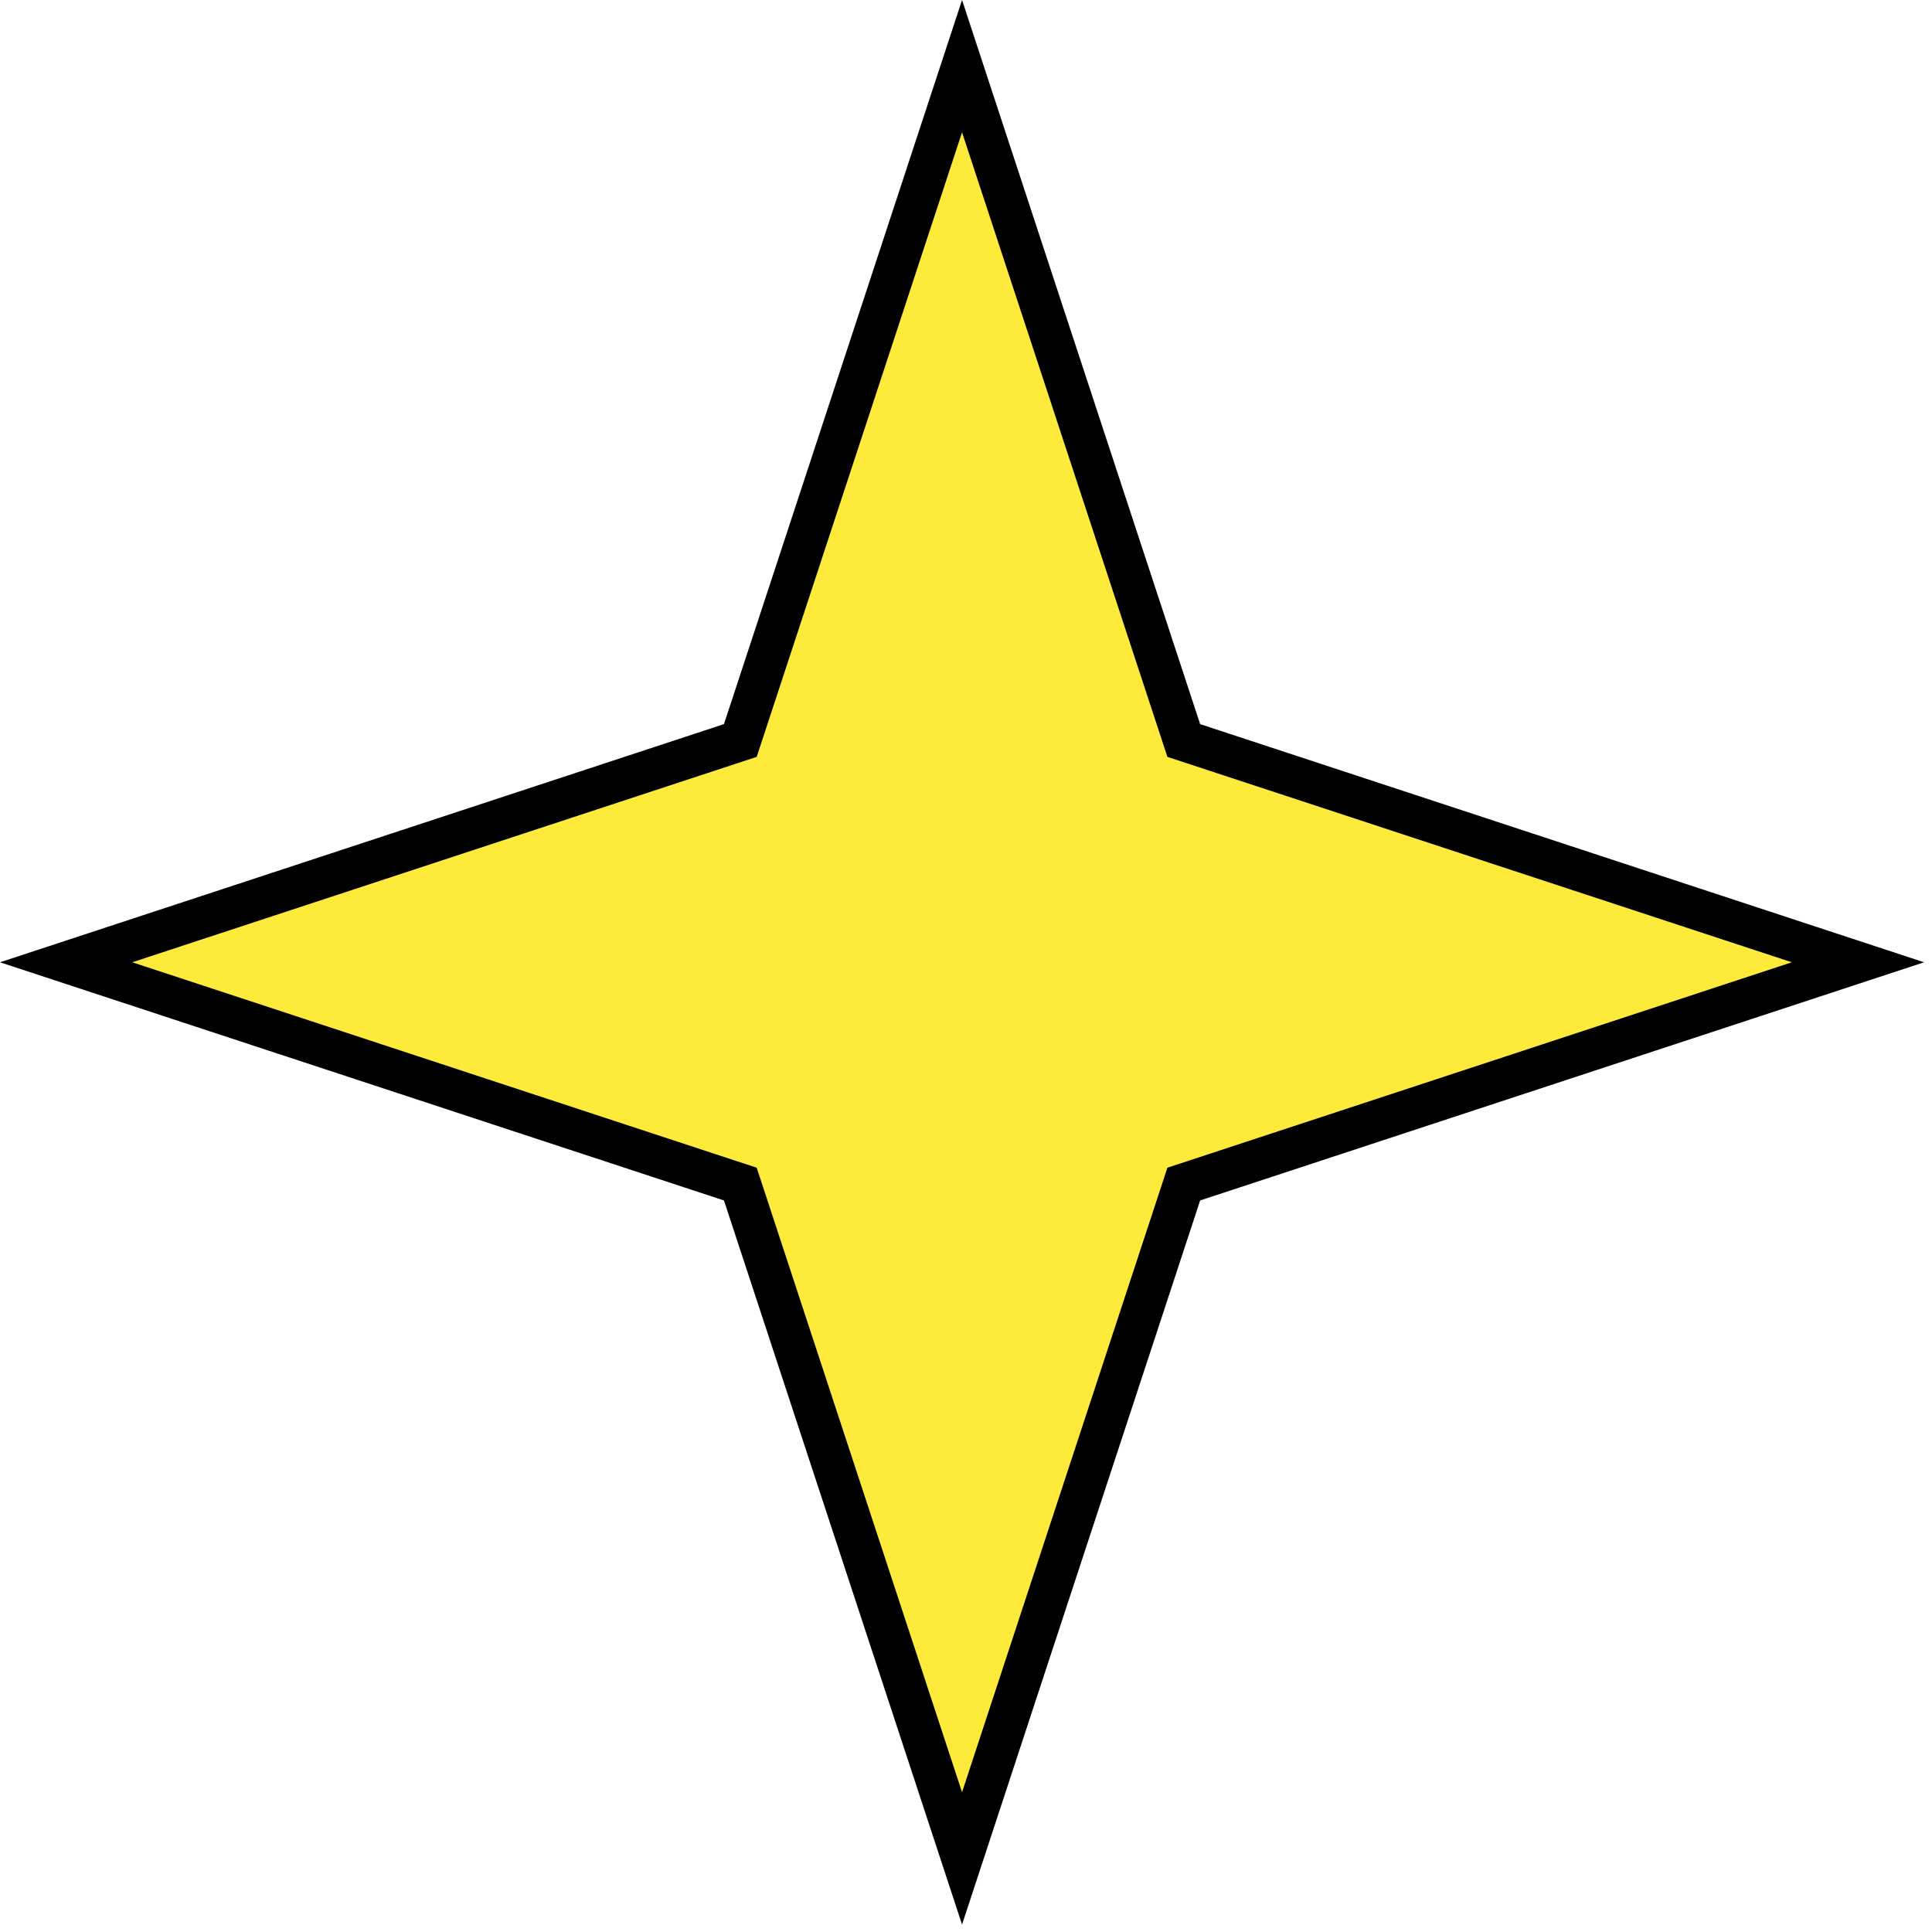
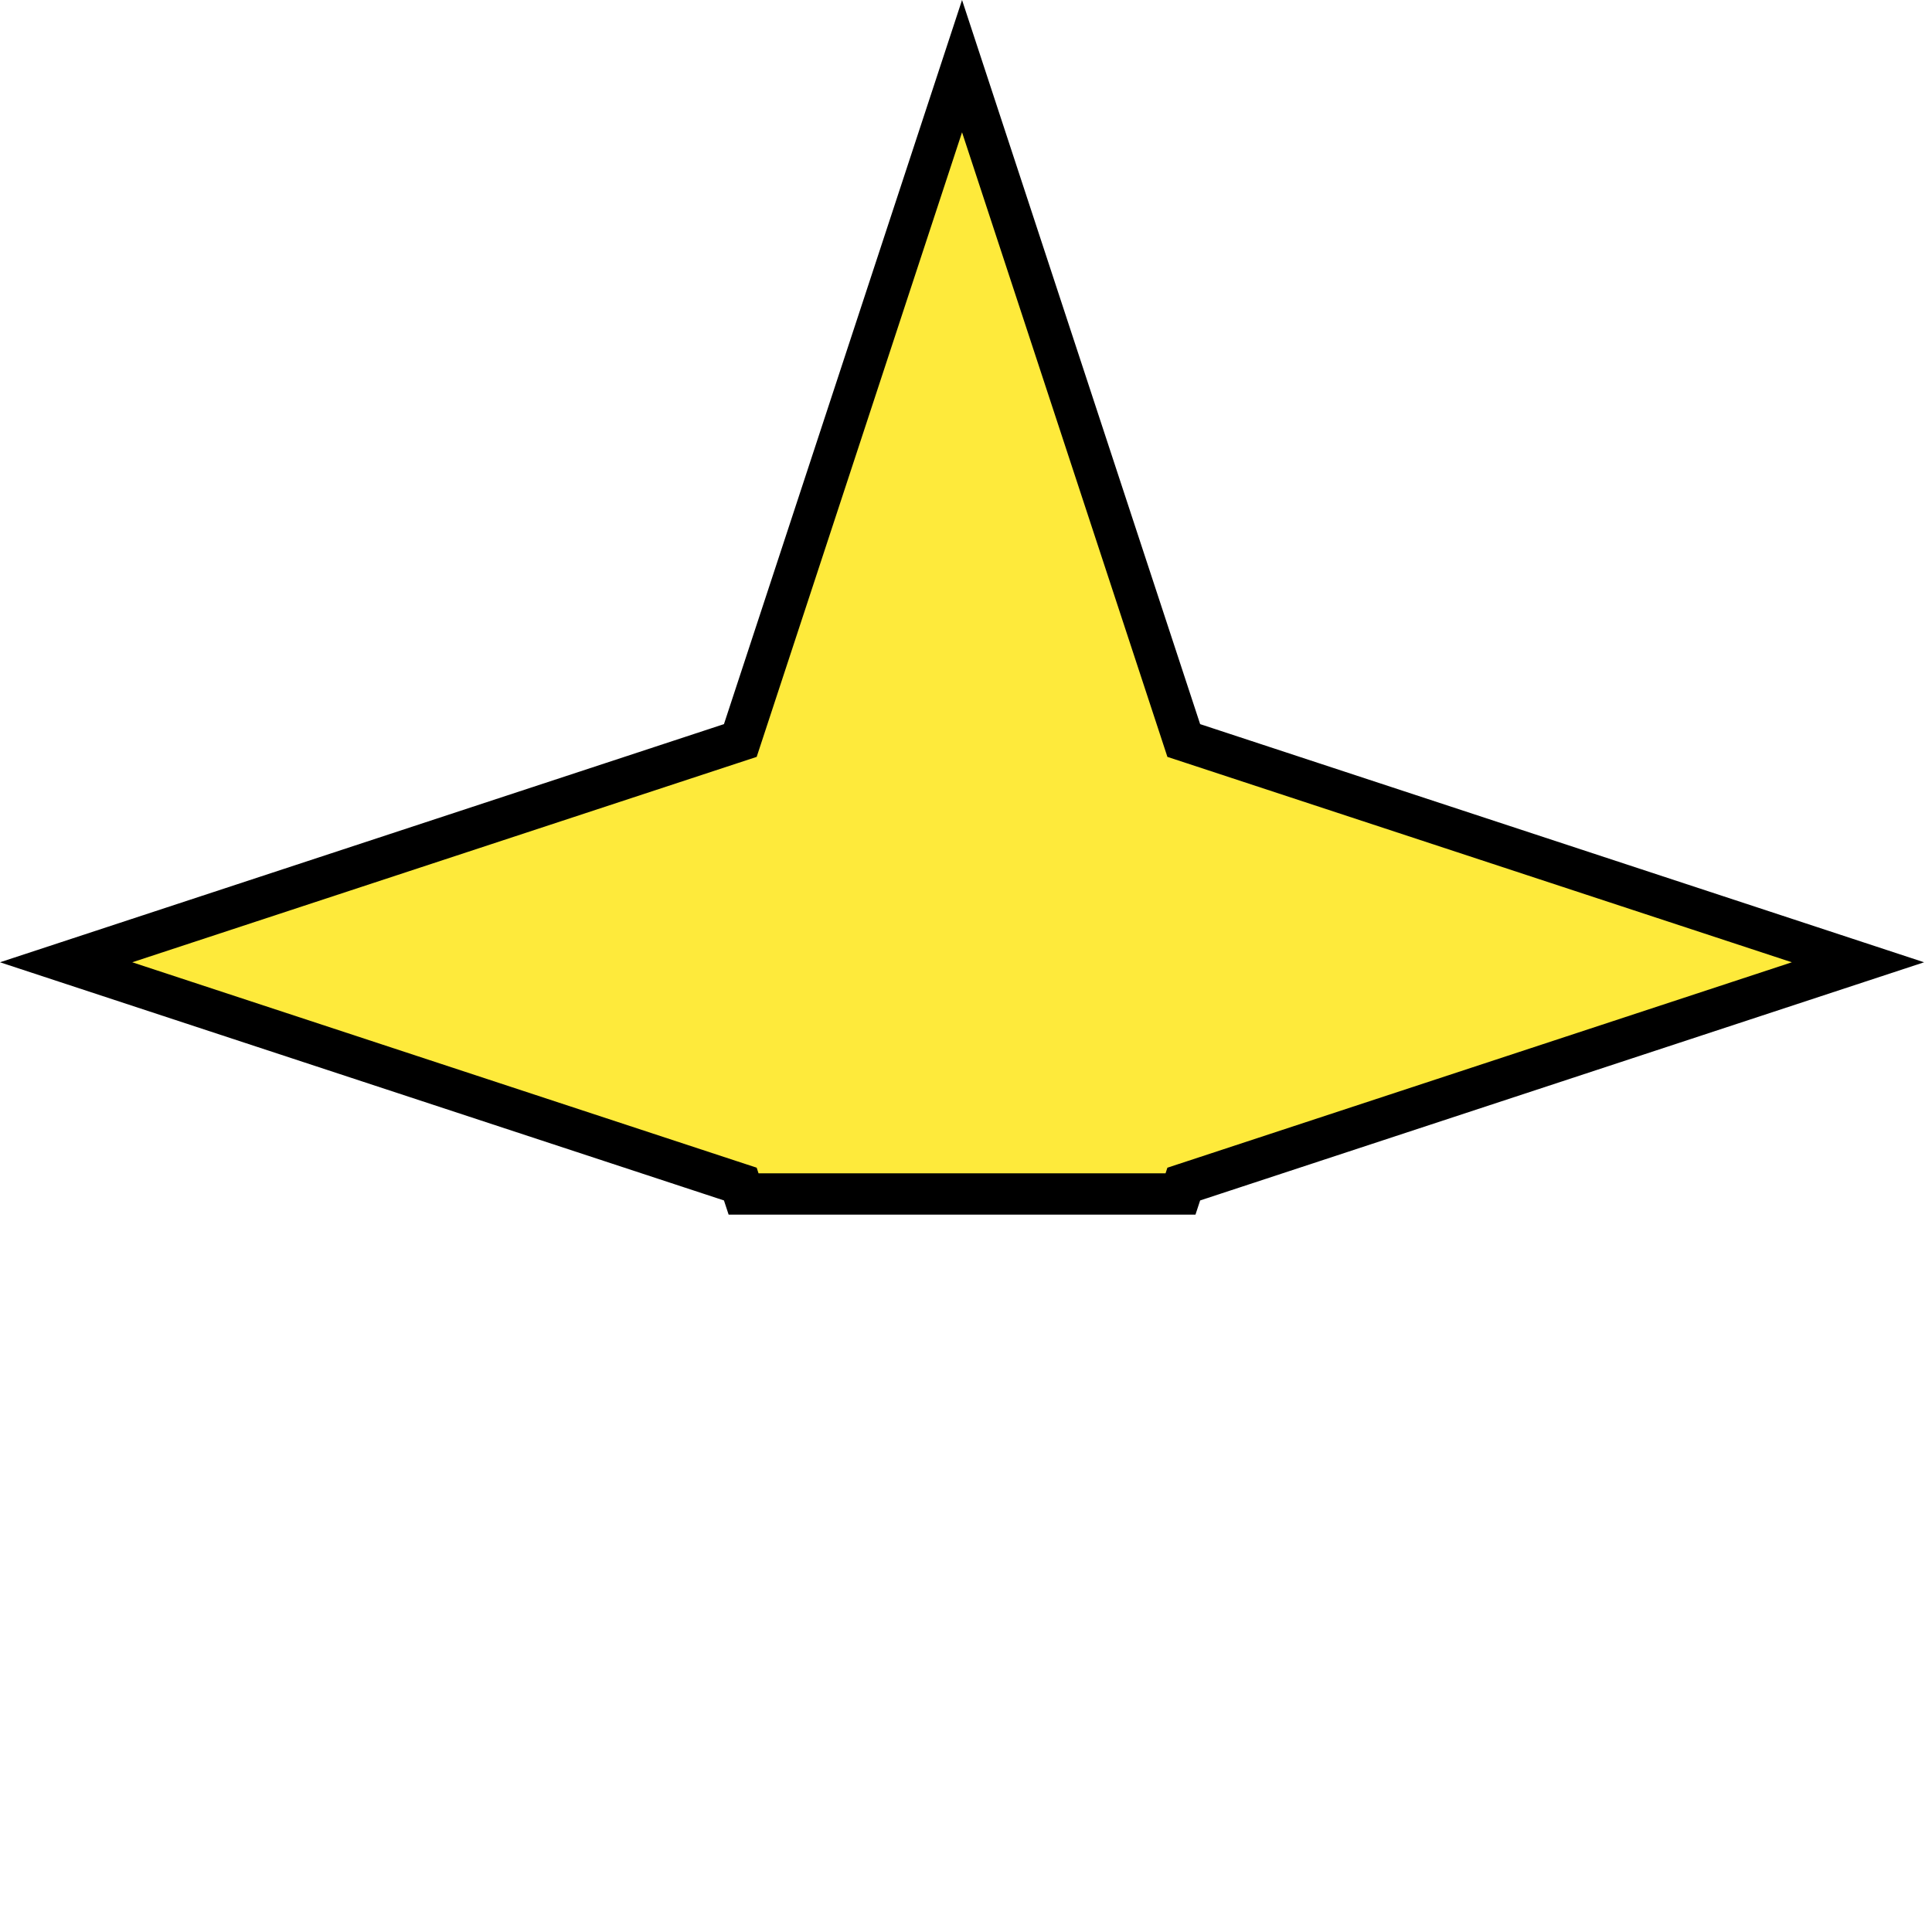
<svg xmlns="http://www.w3.org/2000/svg" fill="none" height="100%" overflow="visible" preserveAspectRatio="none" style="display: block;" viewBox="0 0 187 187" width="100%">
-   <path d="M114.263 70.714L114.578 71.674L115.538 71.989L179.834 93.14L115.538 114.292L114.578 114.607L114.263 115.566L93.117 179.877L71.972 115.566L71.656 114.607L70.697 114.292L6.4 93.14L70.697 71.989L71.656 71.674L71.972 70.714L93.117 6.402L114.263 70.714Z" fill="#FEEA3B" id="Star 3" stroke="black" stroke-width="4" />
+   <path d="M114.263 70.714L114.578 71.674L115.538 71.989L179.834 93.14L115.538 114.292L114.578 114.607L114.263 115.566L71.972 115.566L71.656 114.607L70.697 114.292L6.4 93.14L70.697 71.989L71.656 71.674L71.972 70.714L93.117 6.402L114.263 70.714Z" fill="#FEEA3B" id="Star 3" stroke="black" stroke-width="4" />
</svg>